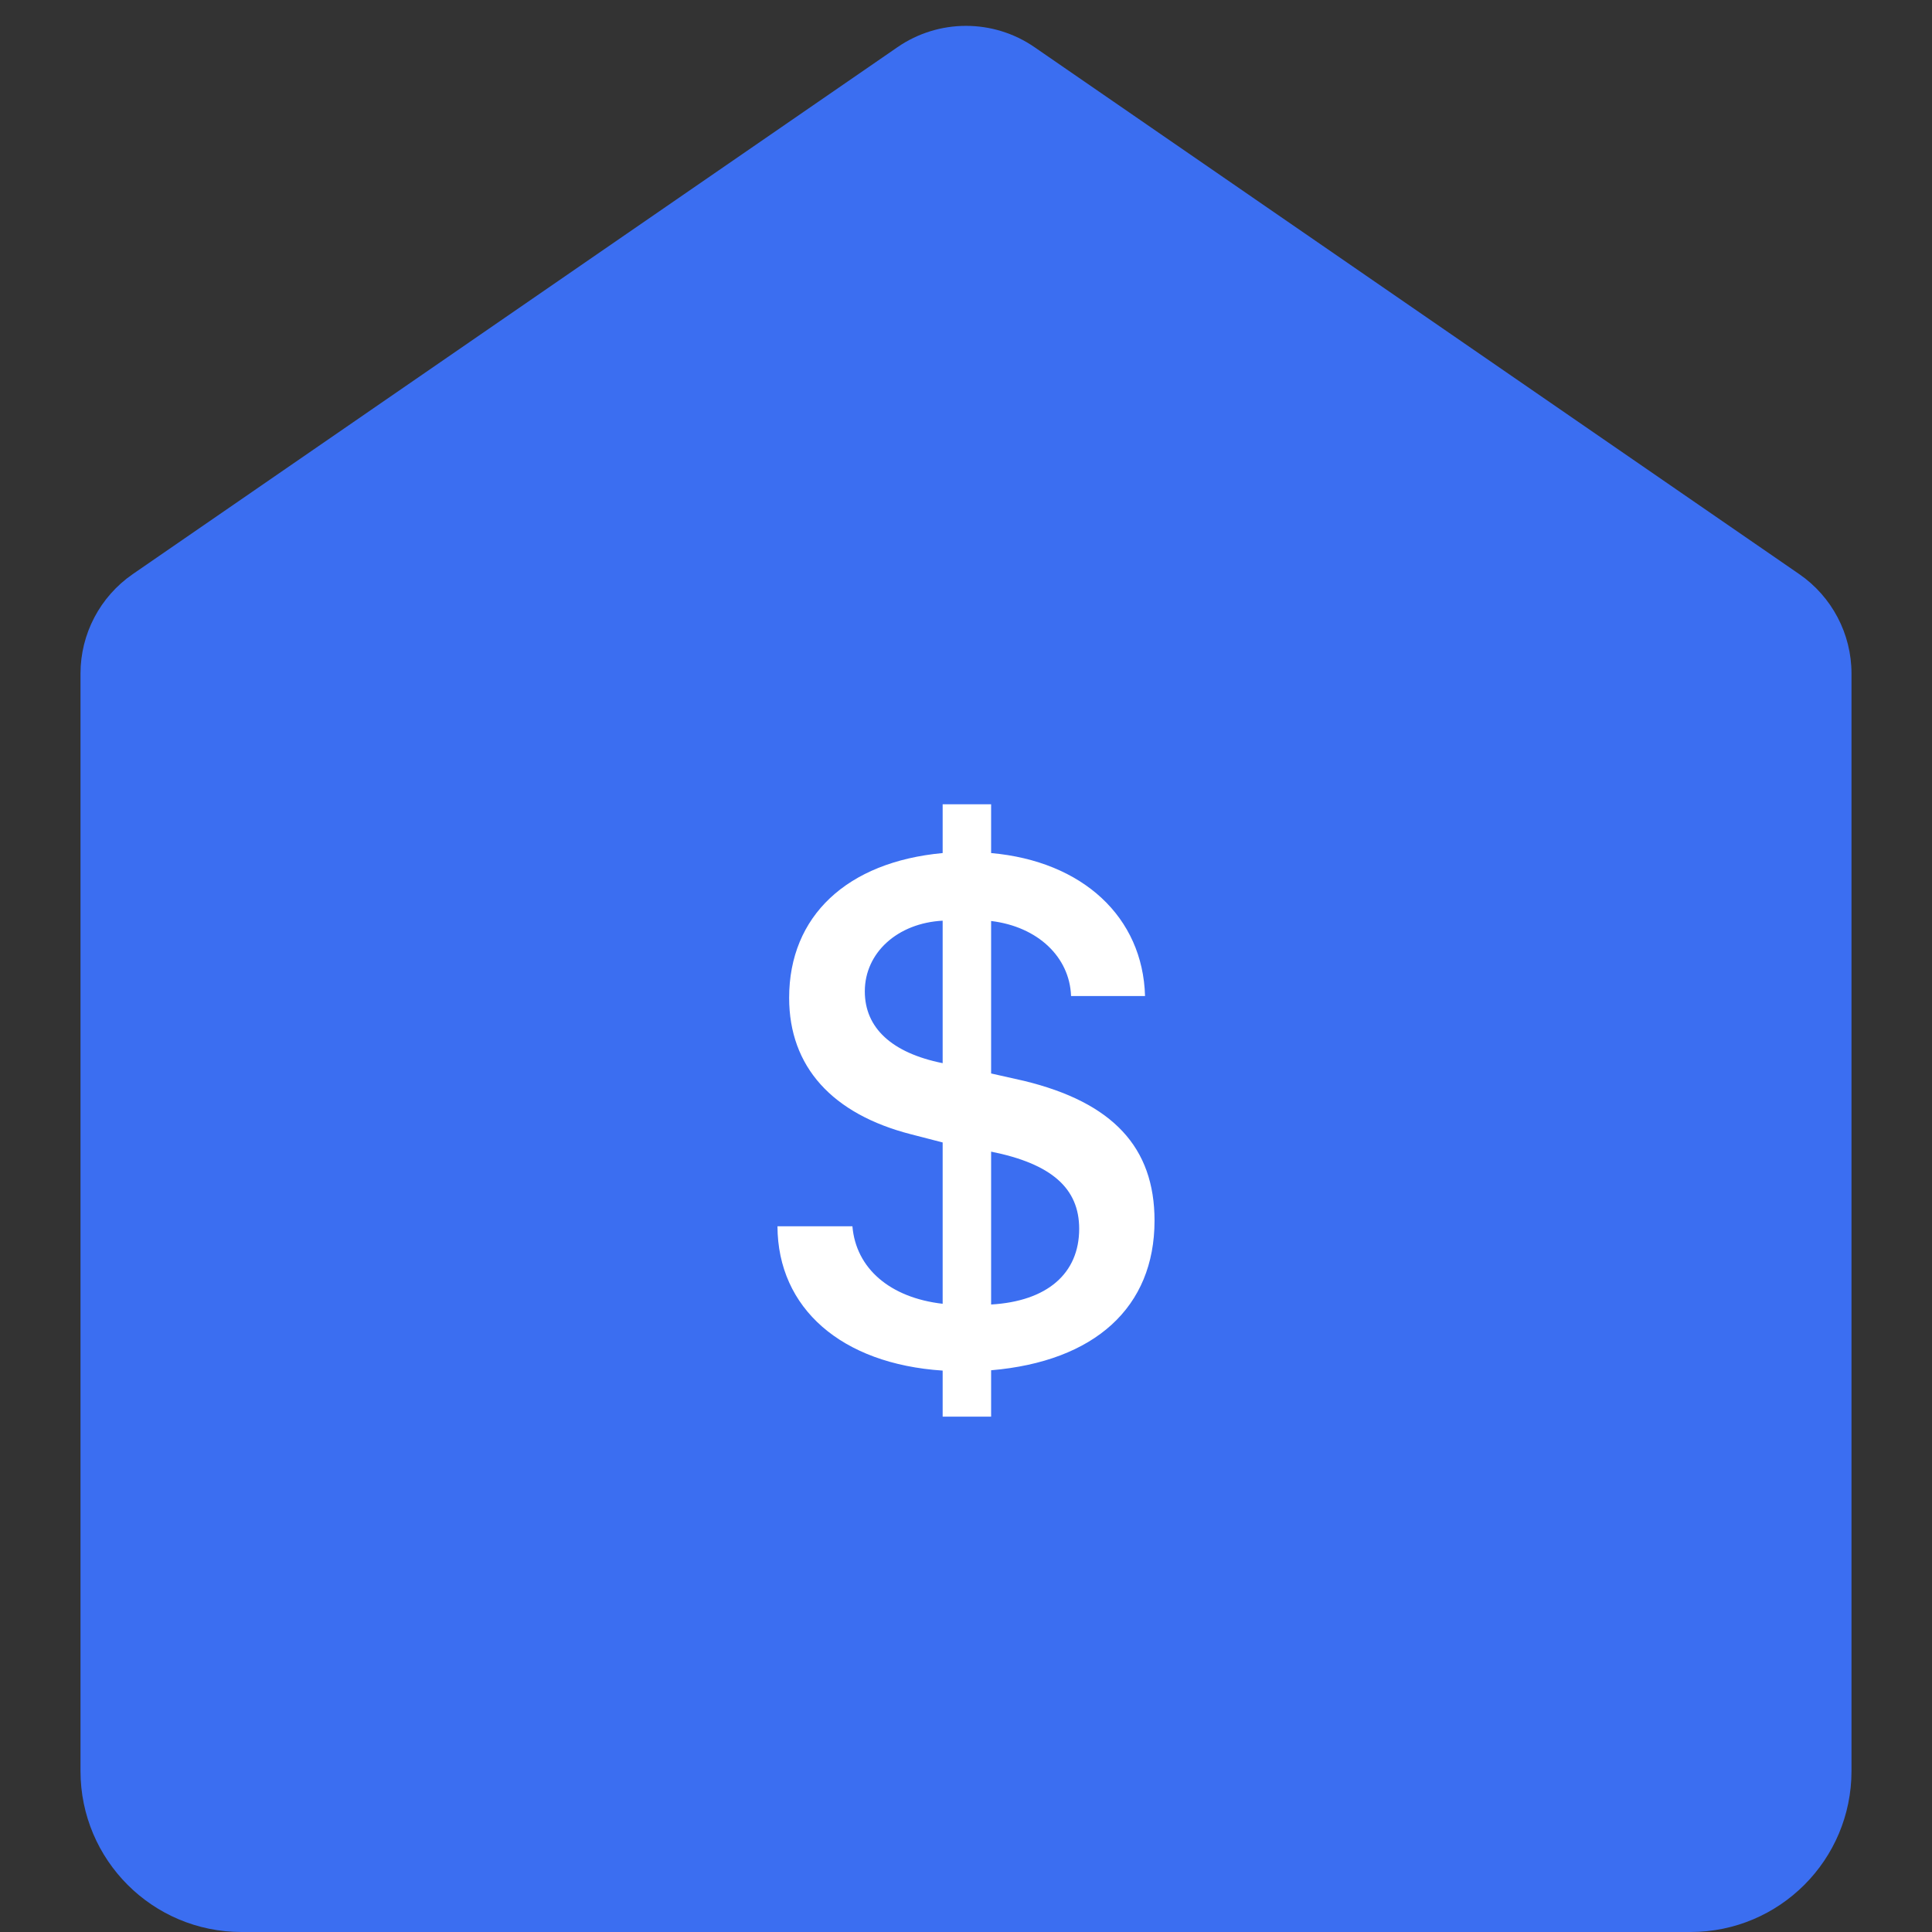
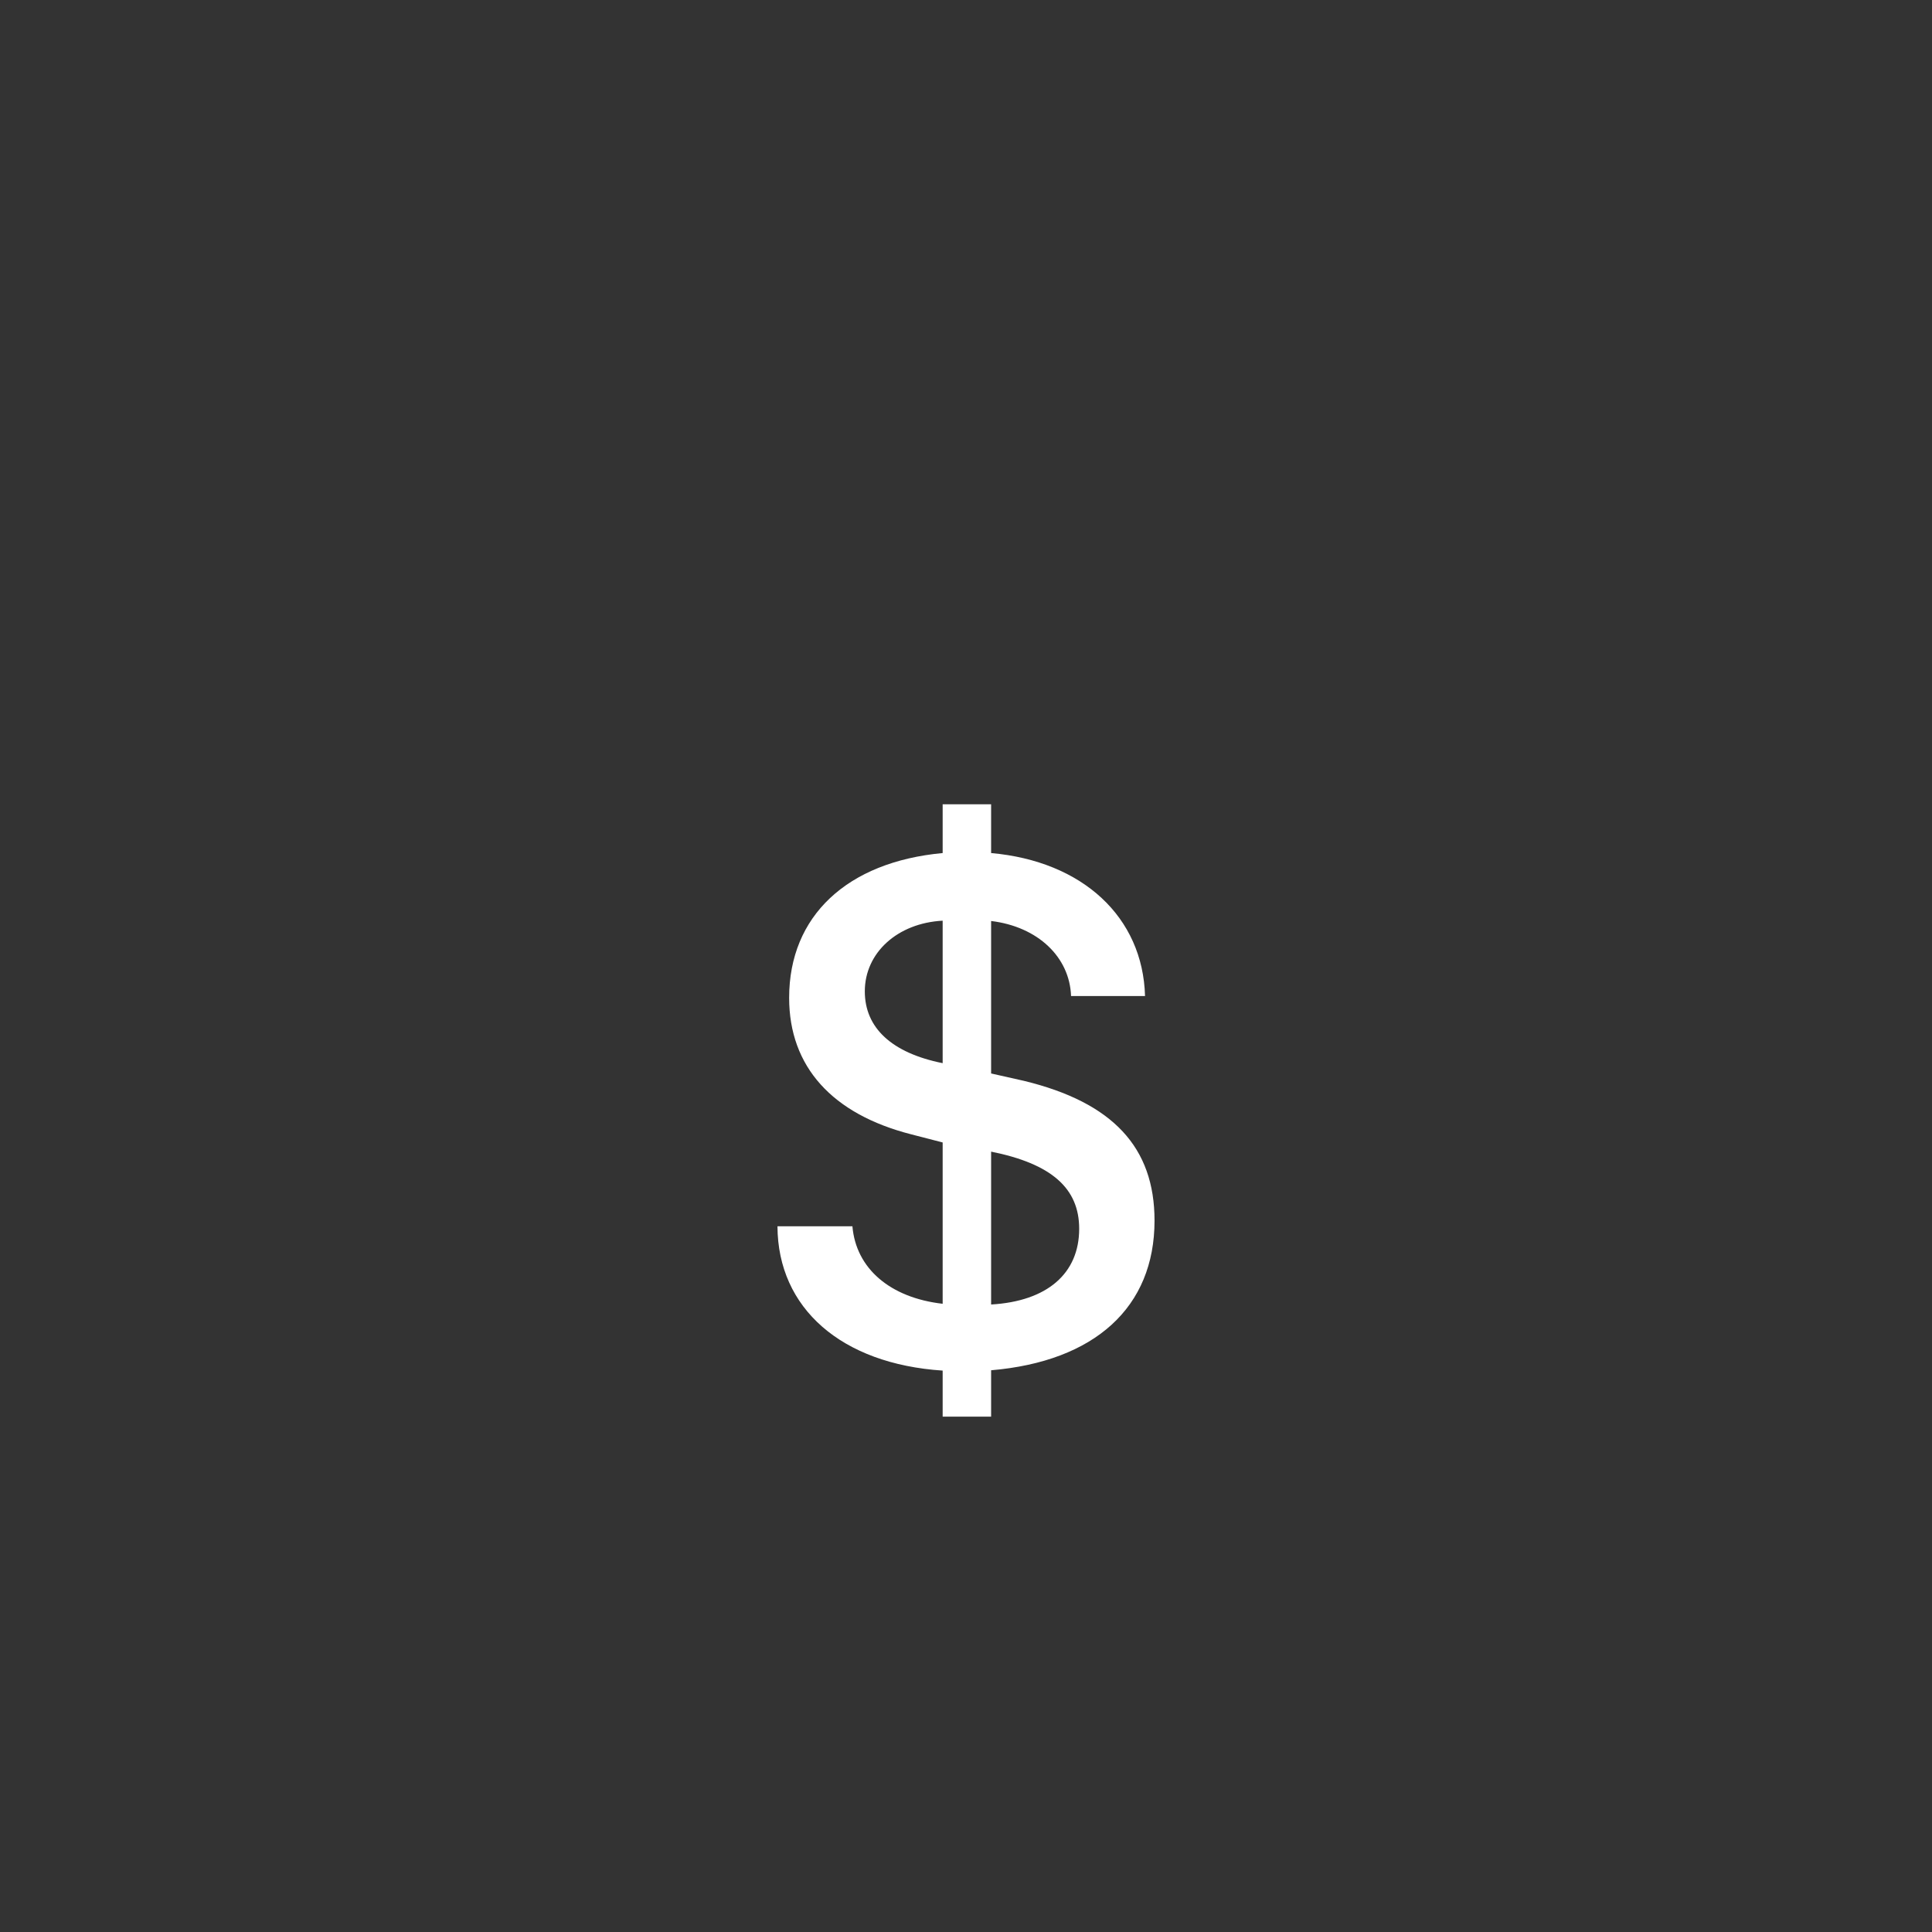
<svg xmlns="http://www.w3.org/2000/svg" width="24" height="24" viewBox="0 0 24 24" fill="none">
  <rect x="0" y="0" width="24" height="24" fill="#333333" stroke="none" />
-   <path d="M23 22V8.367C23 7.874 22.757 7.412 22.351 7.132L12.851 0.586C12.339 0.233 11.661 0.233 11.149 0.586L1.649 7.132C1.243 7.412 1 7.874 1 8.367V22C1 23.105 1.895 24 3 24H8.477H15.523H21C22.105 24 23 23.105 23 22Z" fill="#3B6EF1" />
  <path d="M12.312 17.598V17.022C13.6 16.912 14.342 16.24 14.342 15.163C14.342 14.253 13.824 13.695 12.721 13.427L12.312 13.335V11.441C12.892 11.511 13.288 11.889 13.305 12.373H14.224C14.197 11.393 13.45 10.698 12.312 10.597V9.991H11.71V10.597C10.523 10.707 9.803 11.379 9.803 12.395C9.803 13.252 10.339 13.84 11.319 14.091L11.71 14.192V16.196C11.055 16.121 10.633 15.756 10.589 15.233H9.658C9.662 16.253 10.453 16.943 11.71 17.026V17.598H12.312ZM13.406 15.264C13.406 15.822 13.006 16.165 12.312 16.205V14.306C13.059 14.456 13.406 14.759 13.406 15.264ZM10.743 12.315C10.743 11.836 11.148 11.467 11.71 11.437V13.207C11.077 13.08 10.743 12.768 10.743 12.315Z" fill="white" />
</svg>